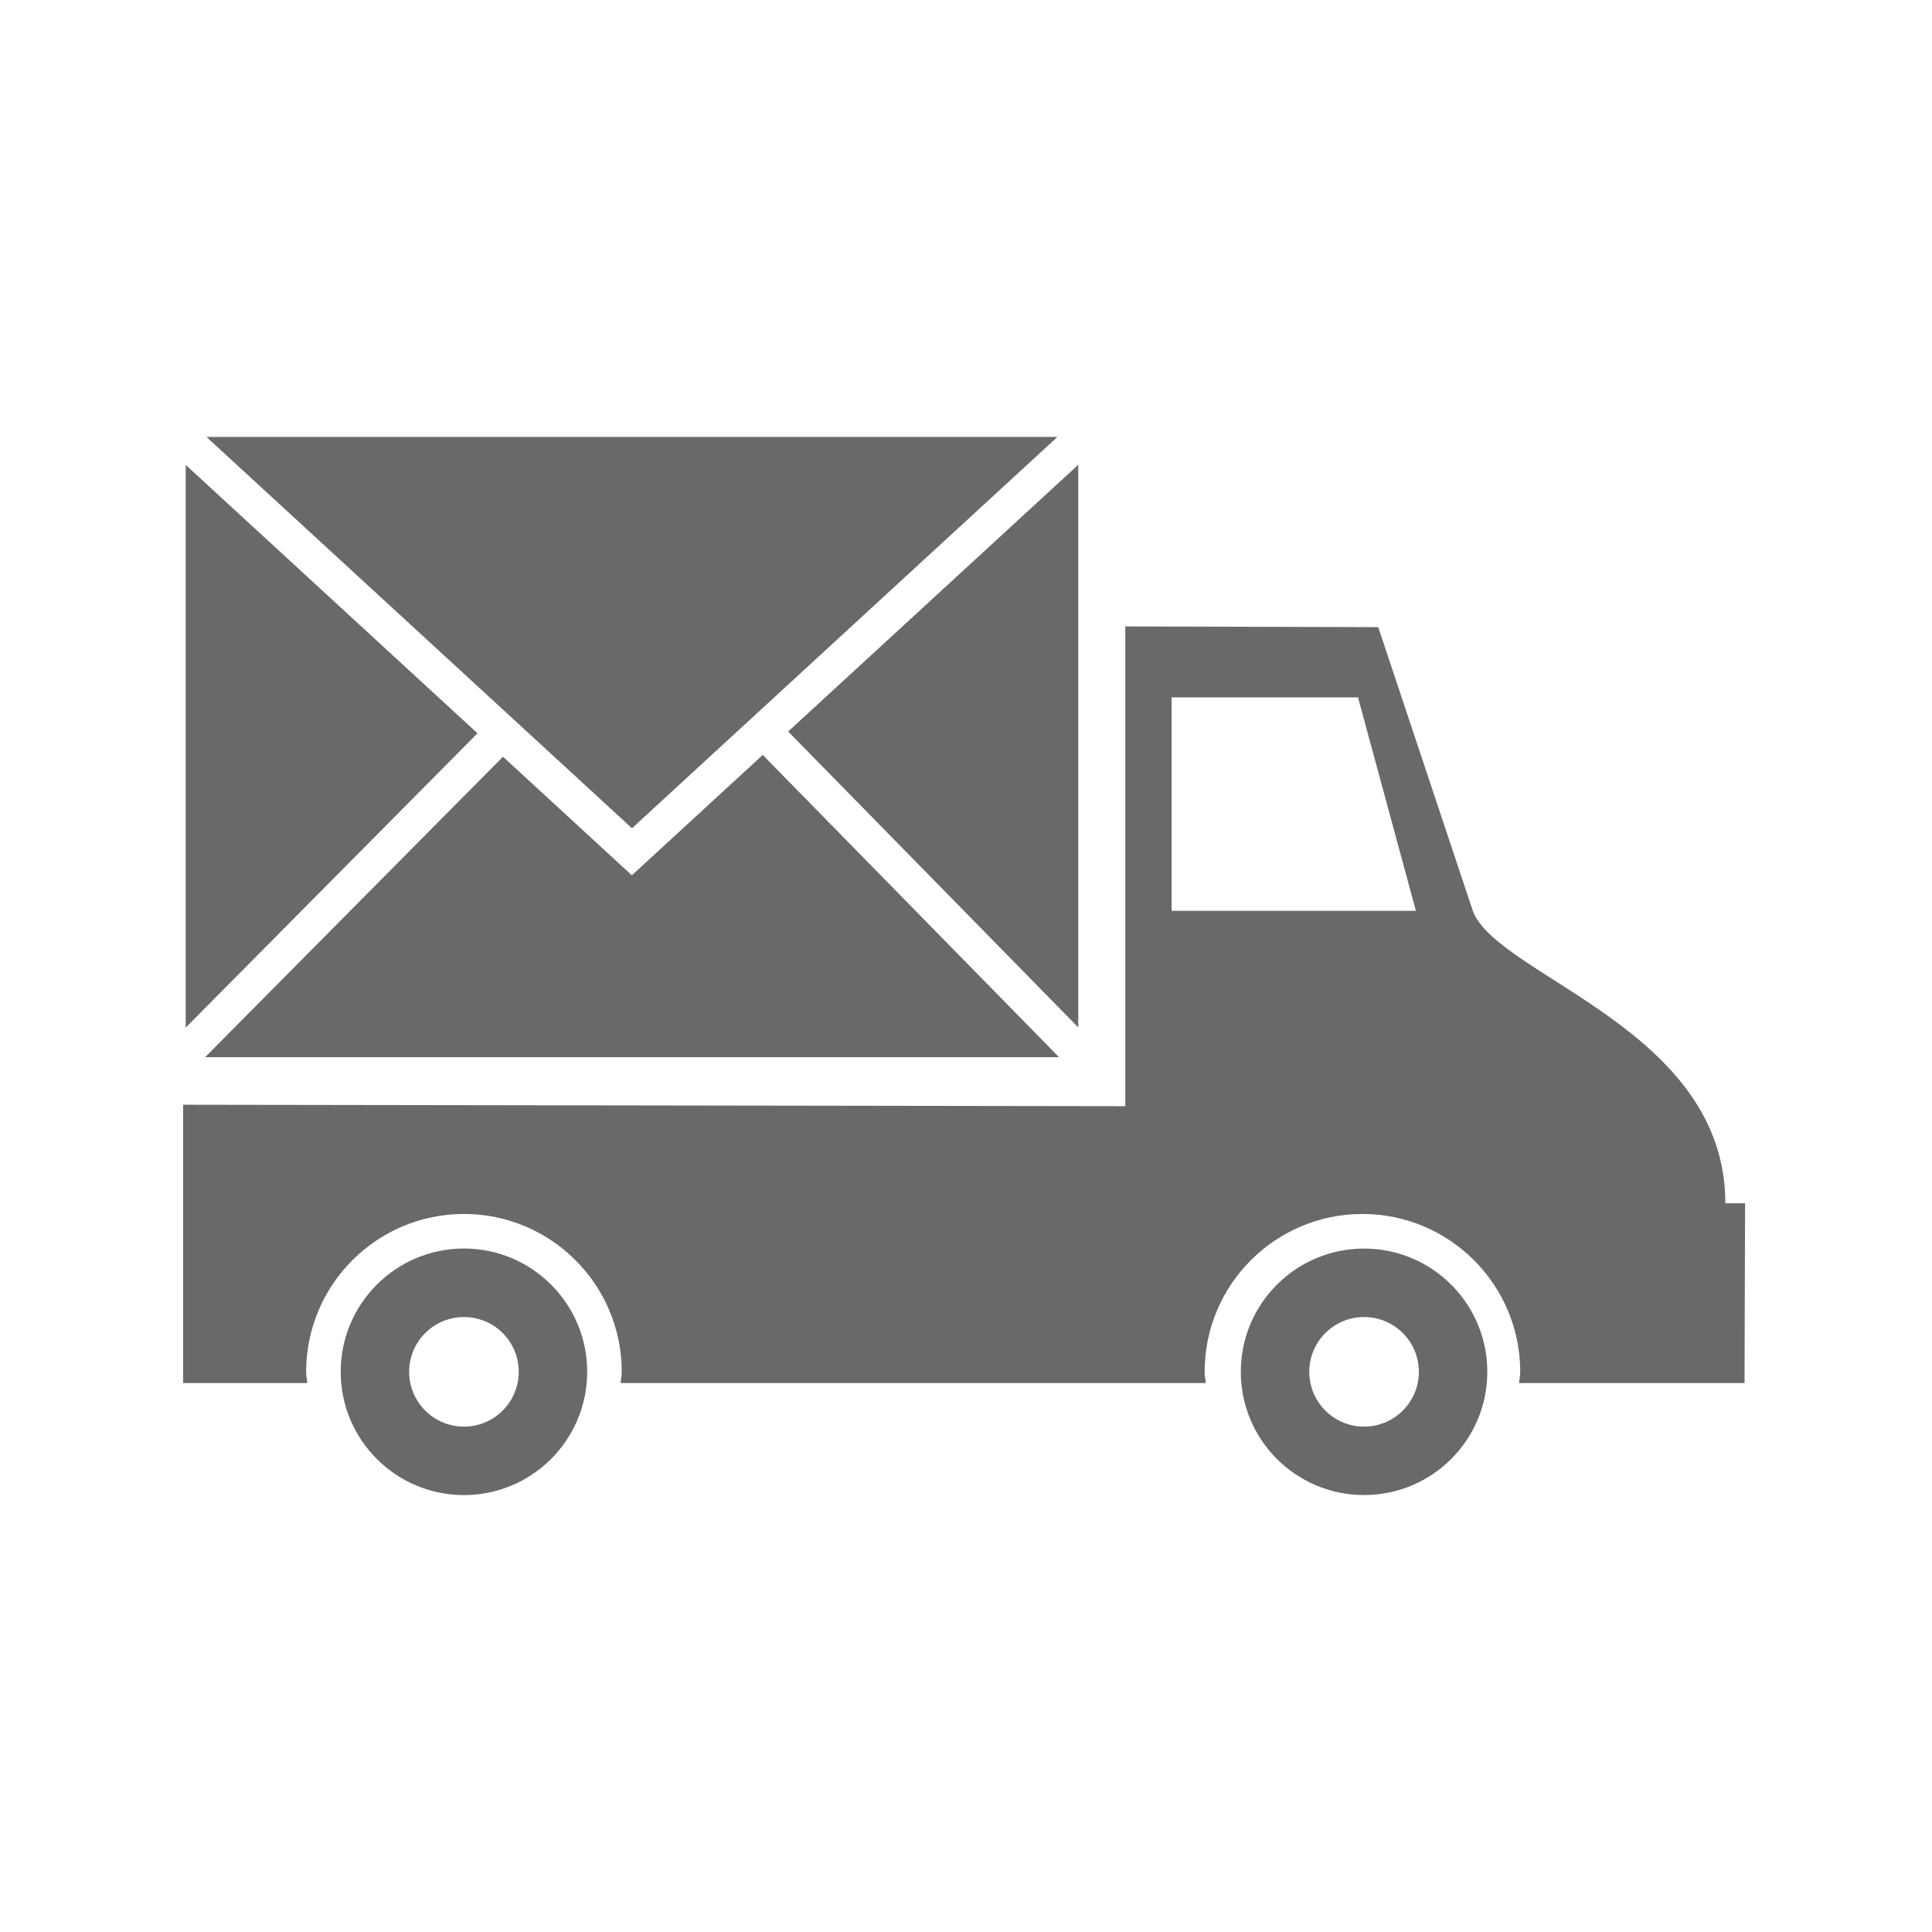
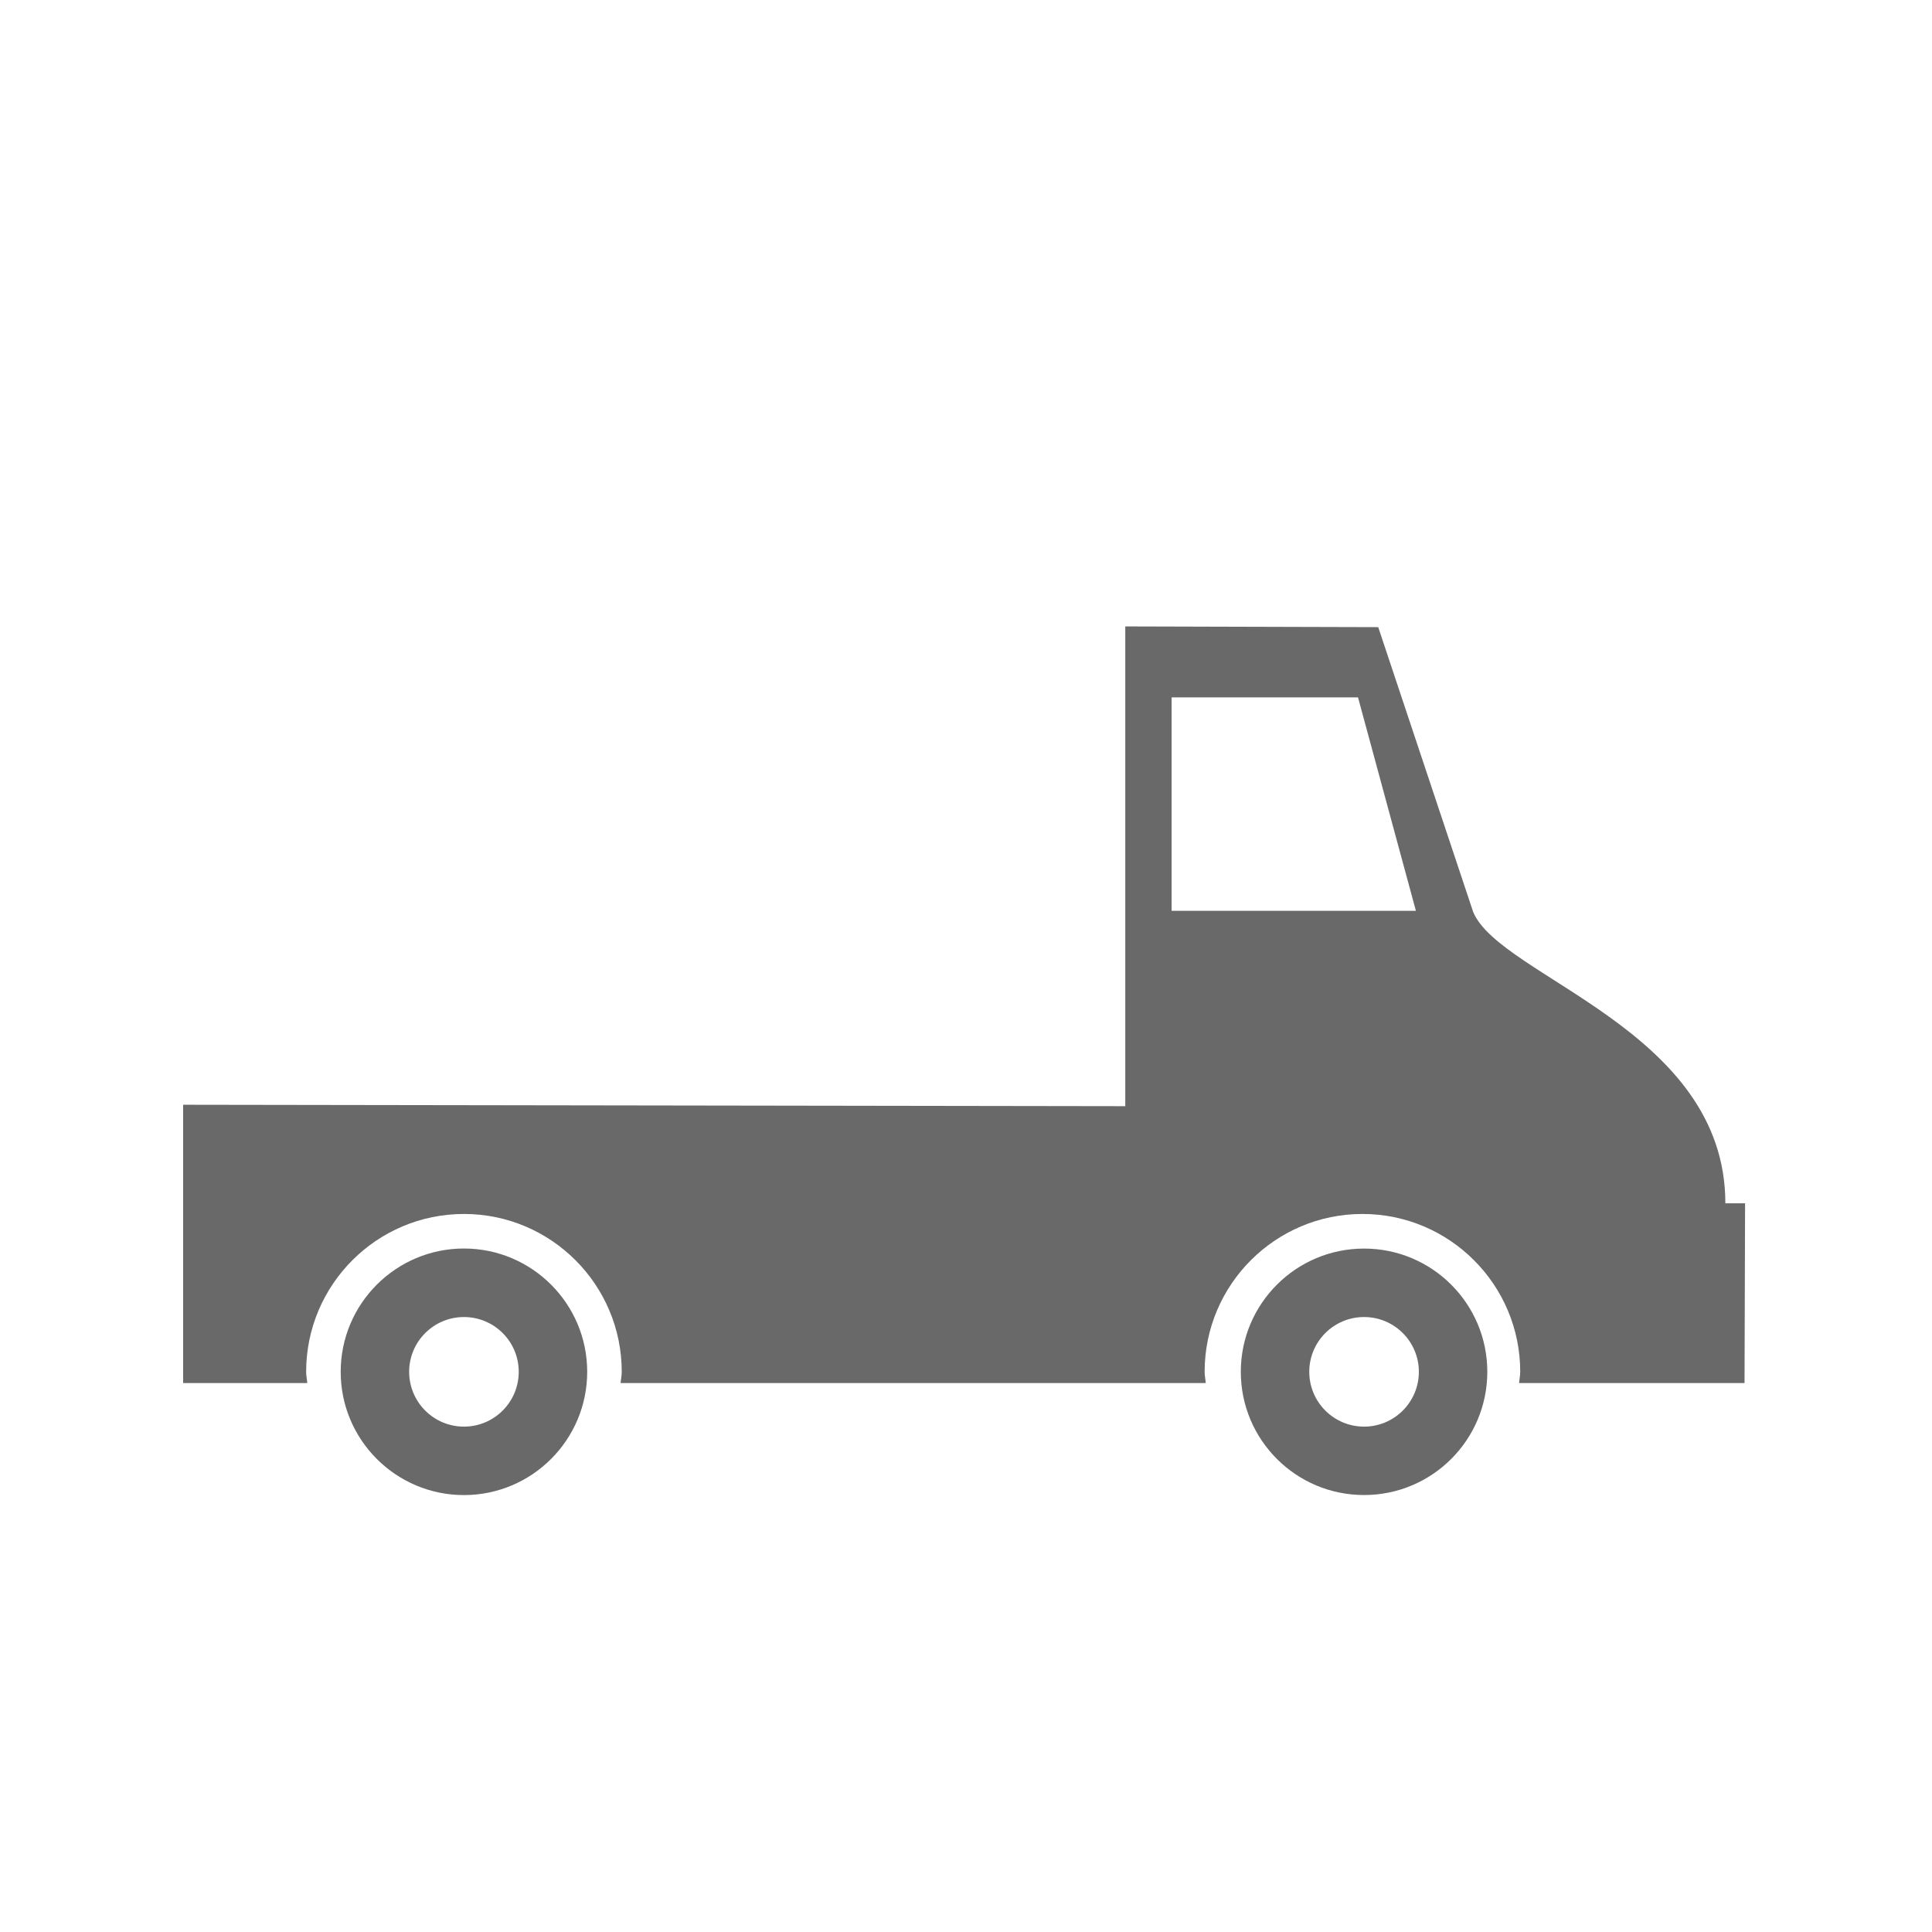
<svg xmlns="http://www.w3.org/2000/svg" version="1.1" viewBox="0 0 512 512" preserveAspectRatio="xMidYMid meet">
  <g>
-     <path fill="#696969" d="M280.231,115.789H54.708l112.771,103.705L280.231,115.789z M49.217,123.207v149.115l77.325-77.992   L49.217,123.207z M285.749,272.277V123.172l-76.876,70.69L285.749,272.277z M167.451,231.962l-34.156-31.42l-78.938,79.621h226.296   l-78.522-80.098L167.451,231.962z" />
    <path fill="#696969" d="M457.237,318.885c0-46.086-59.653-59.852-66.829-77.208l-25.163-75.479l-67.035-0.189v127.139   l-249.677-0.378v73.751h32.896c-0.072-0.999-0.297-1.963-0.297-2.979c0-23.093,18.744-41.828,41.818-41.828   s41.818,18.735,41.818,41.828c0,1.017-0.225,1.98-0.297,2.979h155.065c-0.072-0.999-0.296-1.963-0.296-2.979   c0-23.093,18.742-41.828,41.817-41.828c23.074,0,41.818,18.735,41.818,41.828c0,1.017-0.226,1.98-0.298,2.979h59.744l0.145-47.635   C462.468,318.885,462.468,318.885,457.237,318.885z M310.49,241.38v-56.565h49.398l15.342,56.565H310.49z M122.95,330.868   c-18.024,0-32.662,14.639-32.662,32.672c0,18.041,14.638,32.671,32.662,32.671c18.023,0,32.663-14.63,32.663-32.671   C155.614,345.507,140.974,330.868,122.95,330.868z M122.95,378.07c-8.021,0-14.521-6.509-14.521-14.53   c0-8.013,6.5-14.513,14.521-14.513s14.521,6.5,14.521,14.513C137.472,371.561,130.972,378.07,122.95,378.07z M361.491,330.885   c-18.042,0-32.663,14.621-32.663,32.654c0,18.05,14.621,32.661,32.663,32.661c18.041,0,32.661-14.611,32.661-32.661   C394.153,345.507,379.532,330.885,361.491,330.885z M361.491,378.07c-8.022,0-14.522-6.509-14.522-14.53   c0-8.013,6.5-14.513,14.522-14.513c8.021,0,14.521,6.5,14.521,14.513C376.013,371.561,369.513,378.07,361.491,378.07z" />
  </g>
</svg>